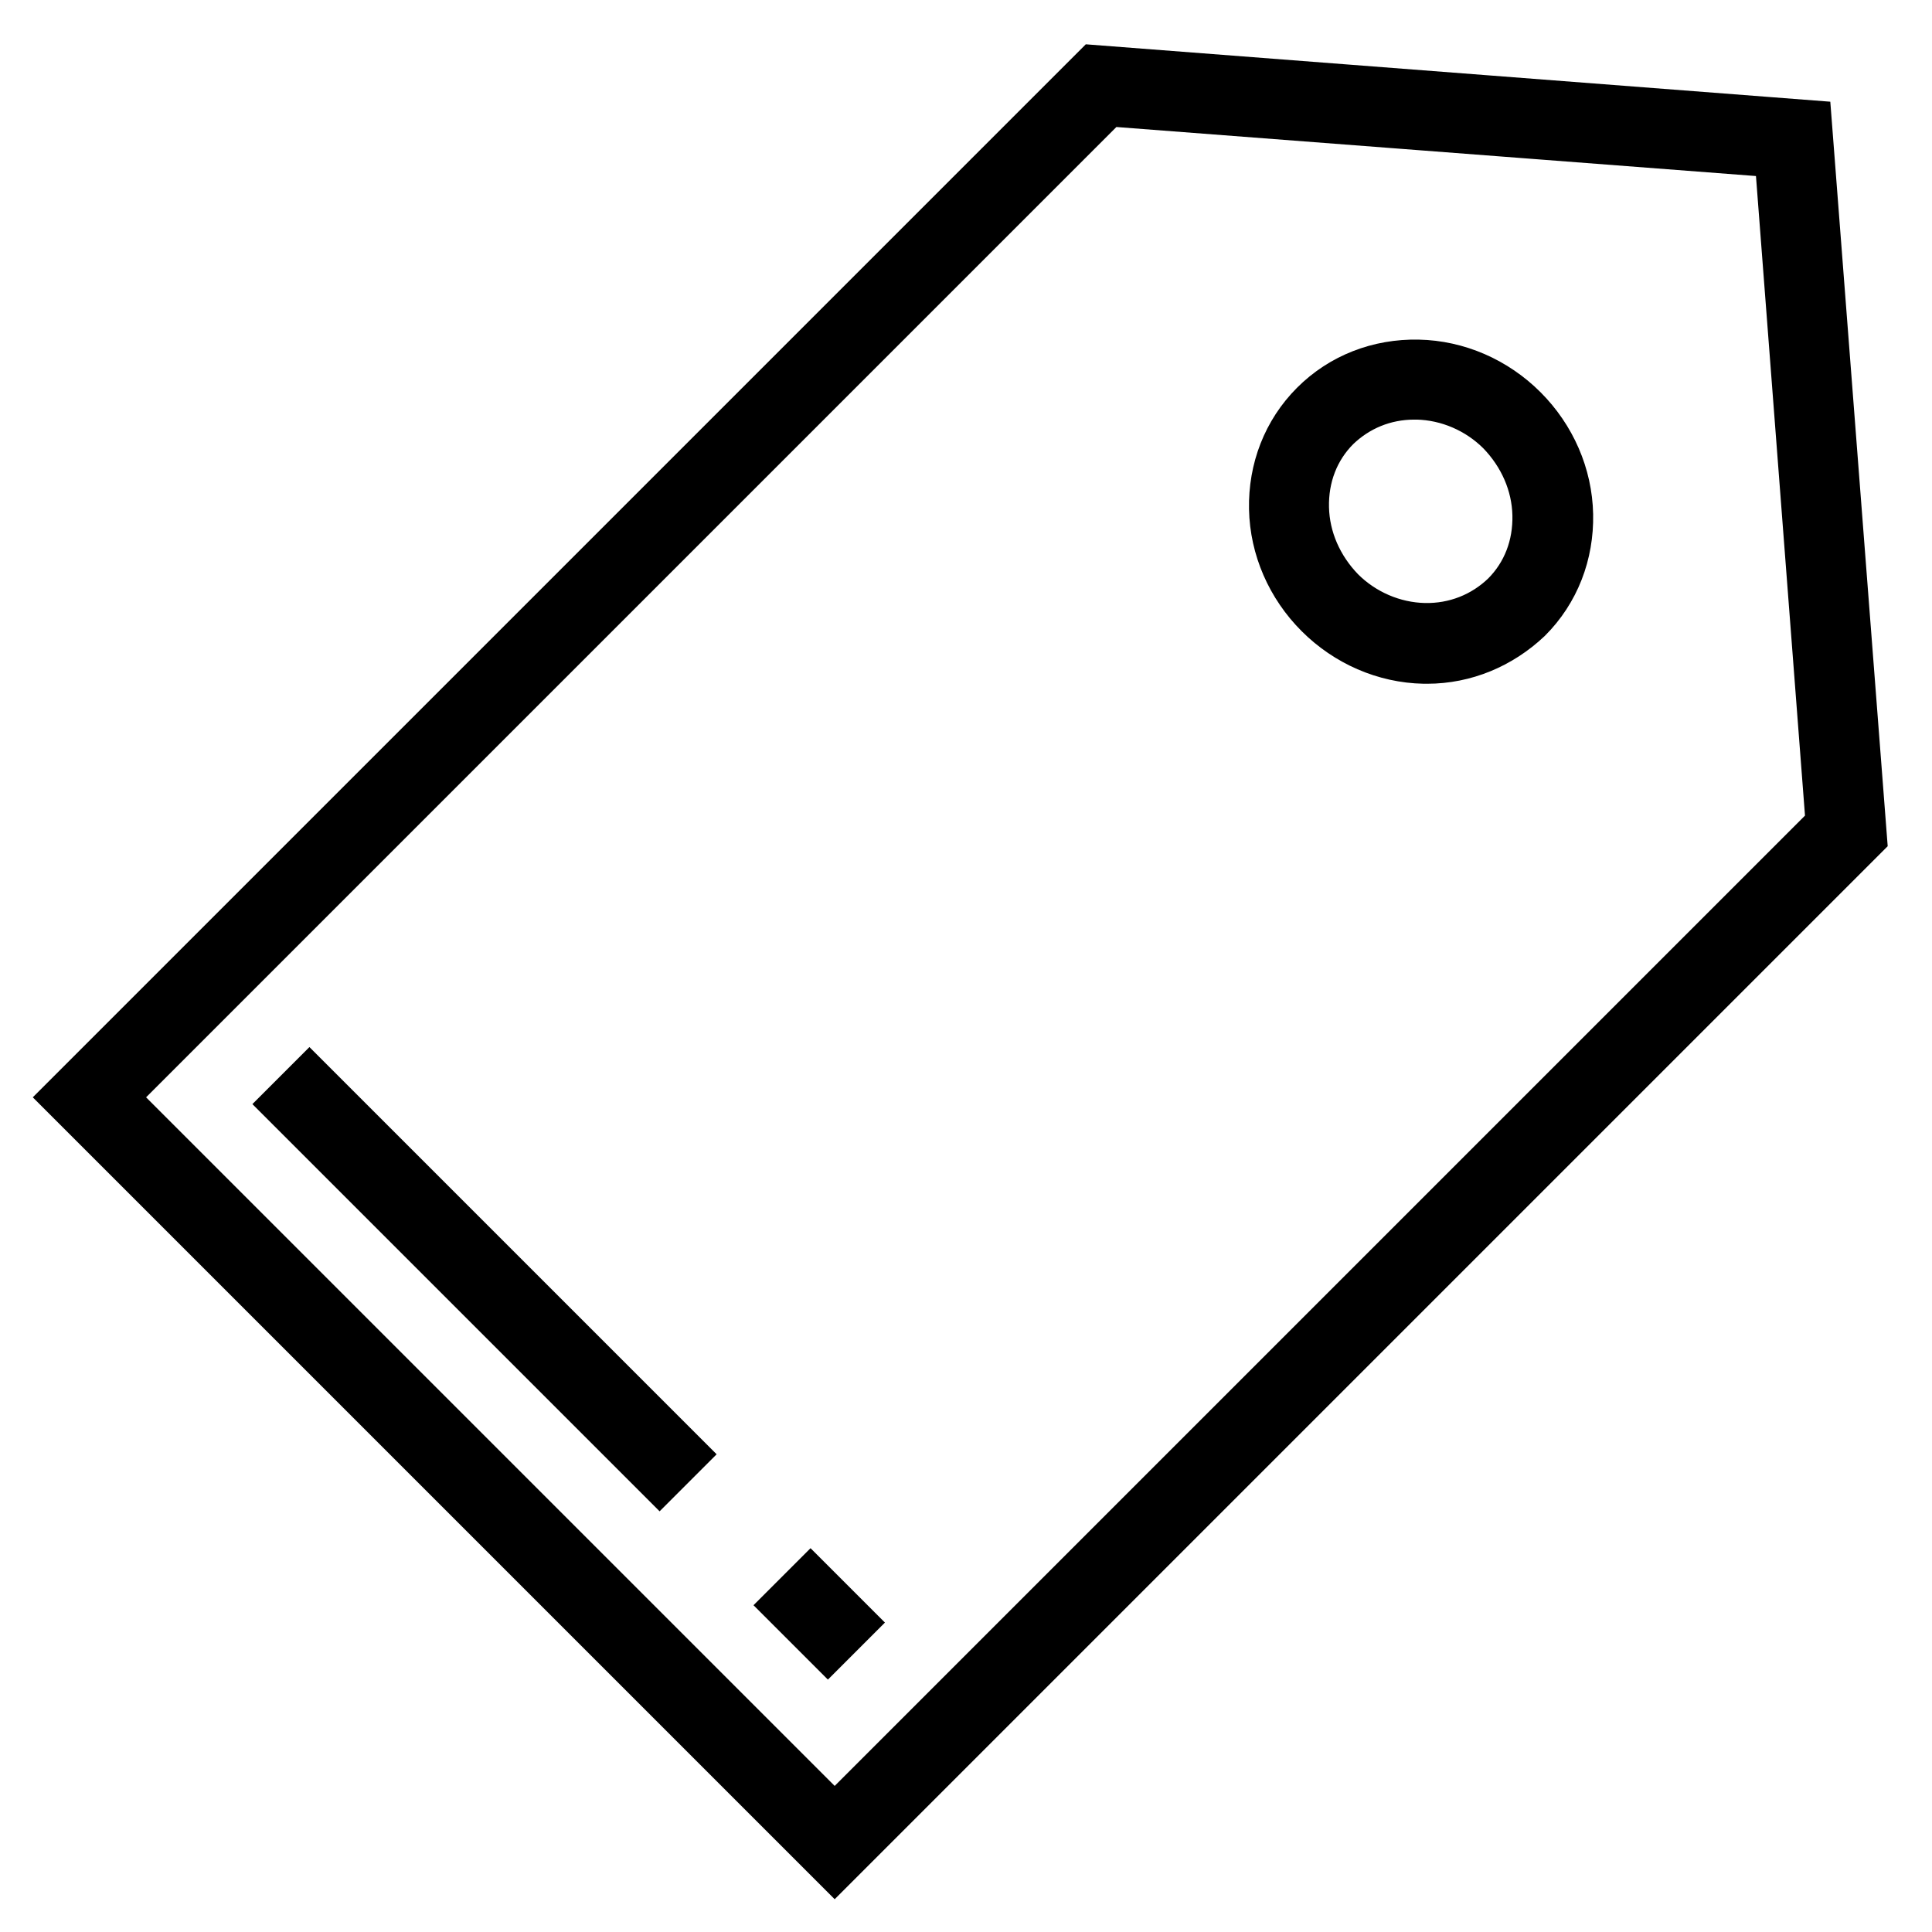
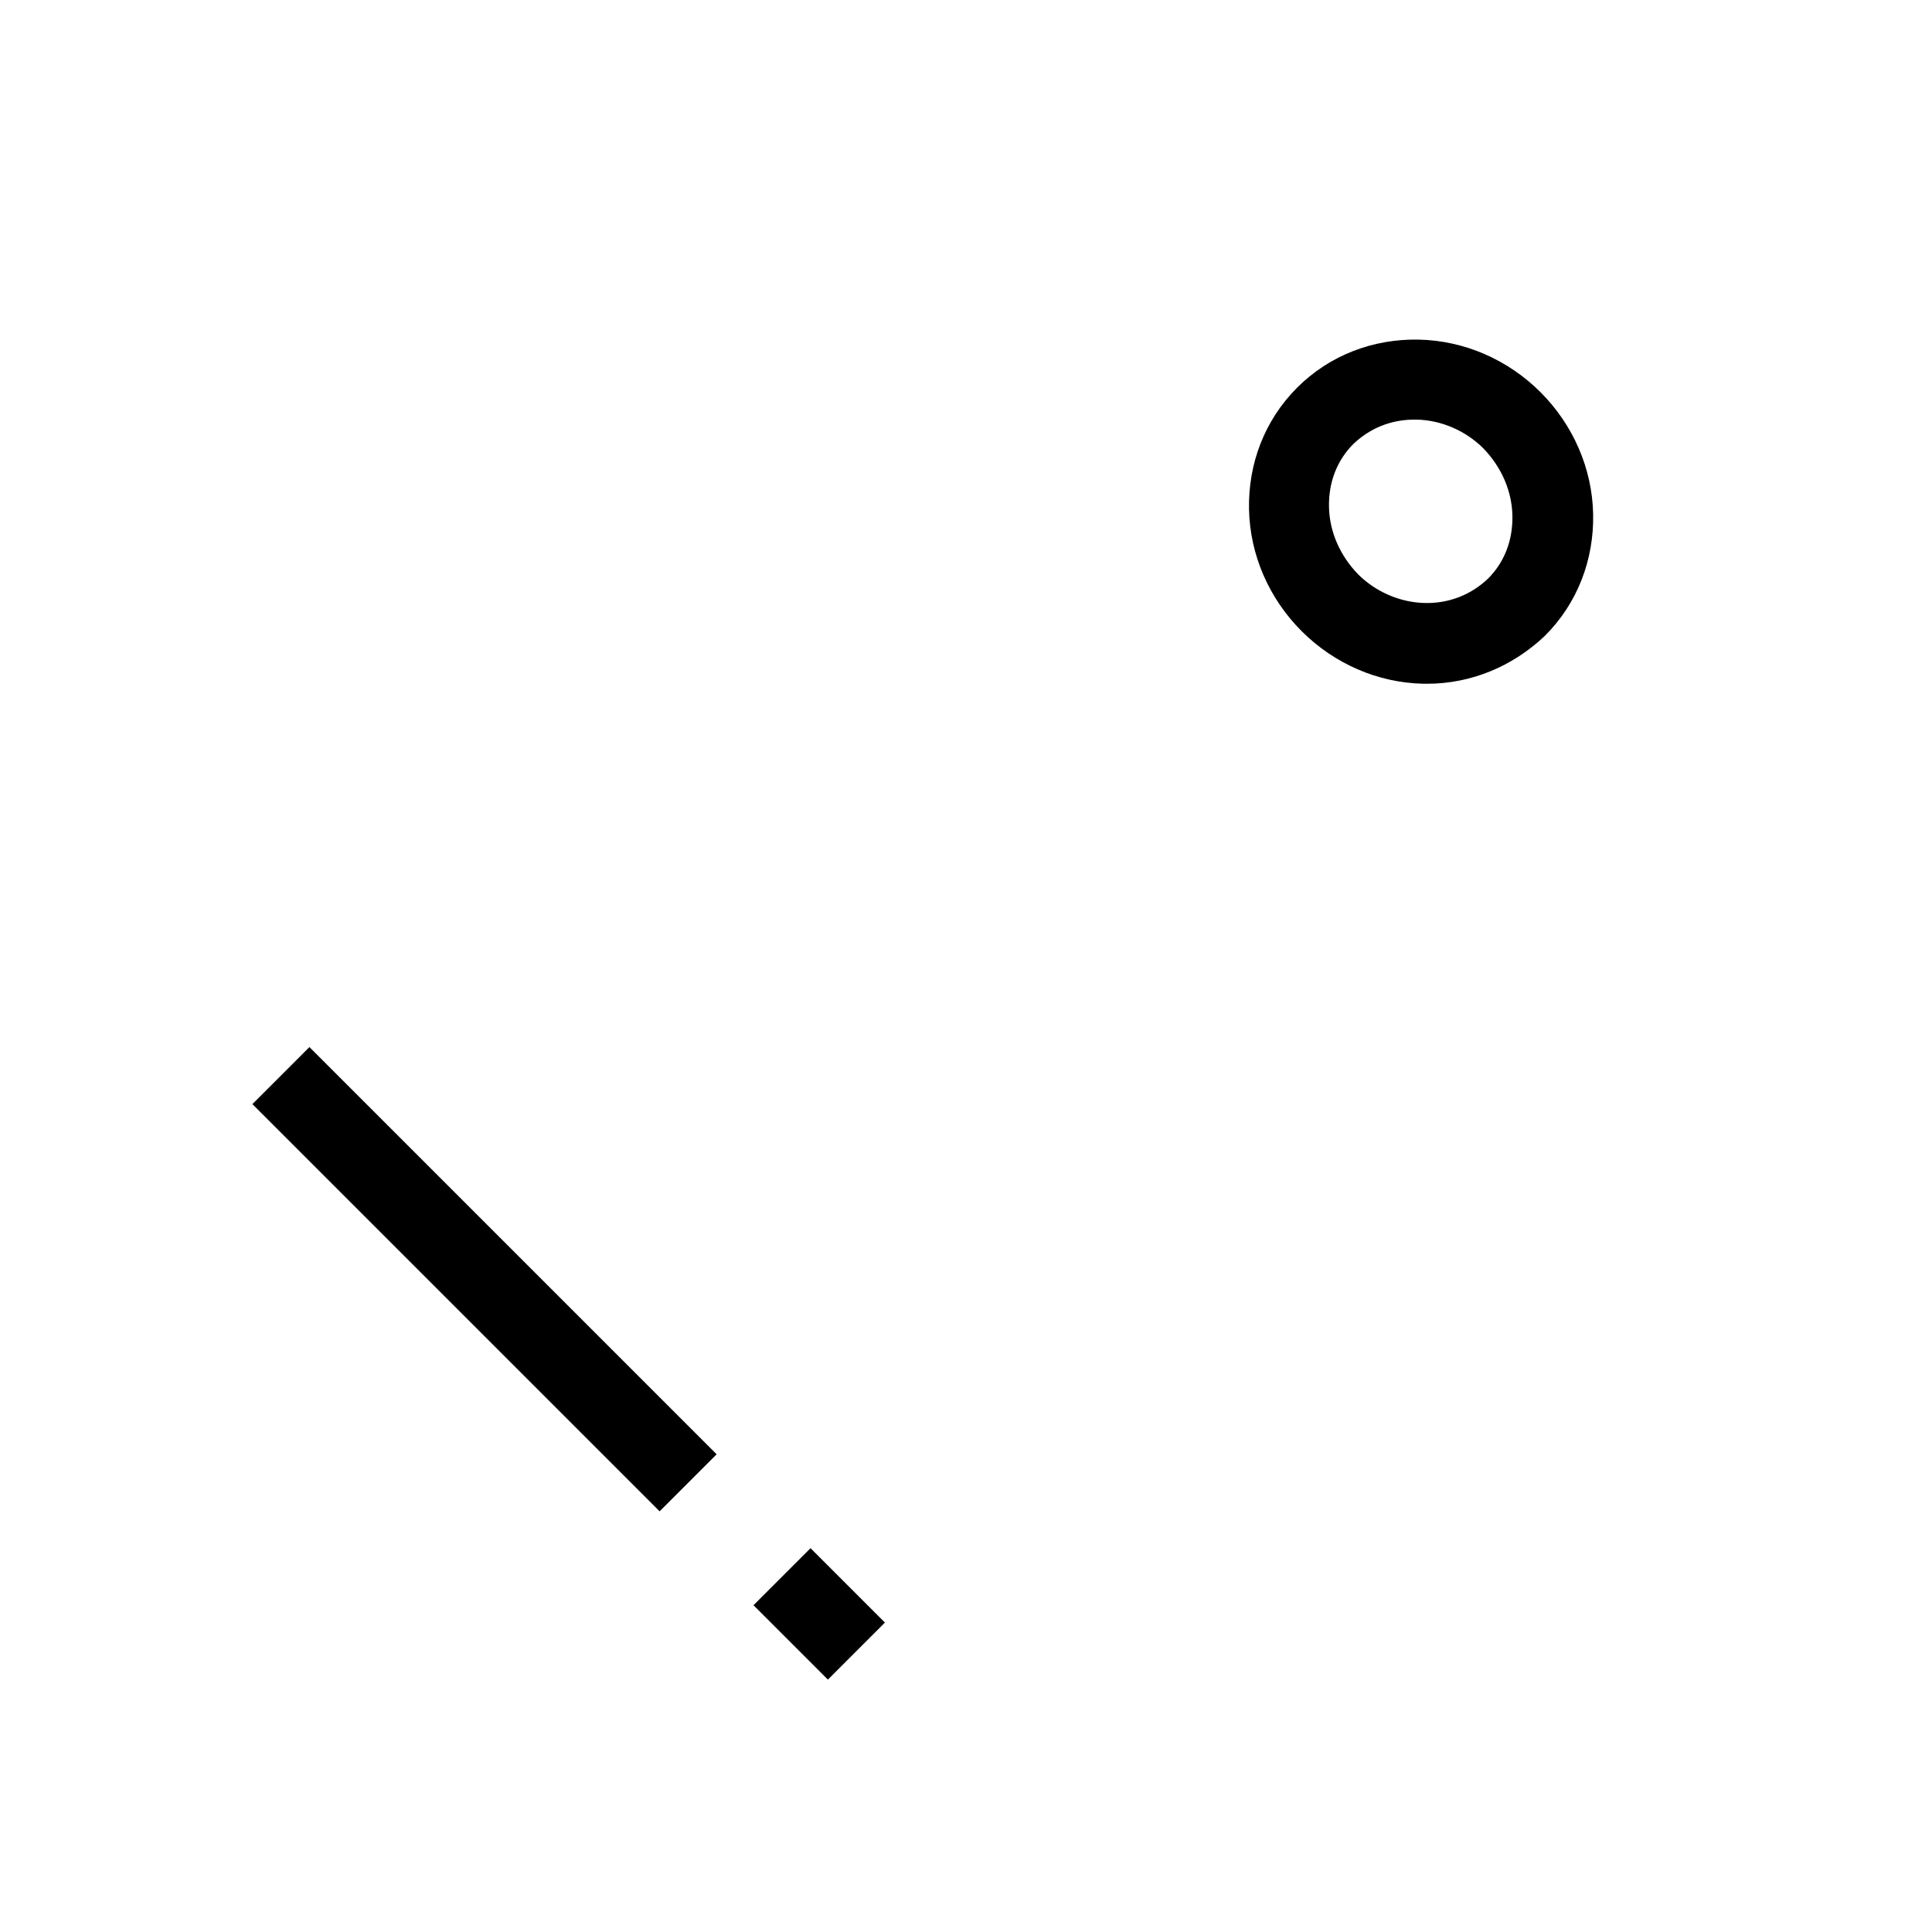
<svg xmlns="http://www.w3.org/2000/svg" version="1.1" x="0px" y="0px" viewBox="0 0 256 256" enable-background="new 0 0 256 256" xml:space="preserve">
  <g>
-     <path stroke-width="8" fill-opacity="0" stroke="#000000" d="M110.6,246L10,145.4L145.4,10l93.4,7.2l7.2,93.4L110.6,246z M13.7,145.4l96.9,96.9l132.7-132.7l-6.9-90 l-90-6.9L13.7,145.4z" />
    <path stroke-width="8" fill-opacity="0" stroke="#000000" d="M189.1,86.6h-0.4c-5-0.1-9.8-2.2-13.4-5.8c-3.6-3.6-5.7-8.4-5.8-13.4c-0.1-5,1.7-9.7,5.2-13.2 c3.5-3.5,8.2-5.3,13.2-5.2c5,0.1,9.8,2.2,13.4,5.8c3.6,3.6,5.7,8.4,5.8,13.4c0.1,5-1.7,9.7-5.2,13.2 C198.4,84.7,193.9,86.6,189.1,86.6z M187.4,51.6c-4.2,0-8,1.6-10.9,4.4c-3,3-4.5,7-4.4,11.3c0.1,4.3,1.9,8.4,5,11.6 c3.1,3.1,7.3,4.9,11.6,5c4.3,0.1,8.3-1.5,11.3-4.4c3-3,4.5-7,4.4-11.3c-0.1-4.3-1.9-8.4-5-11.6c-3.1-3.1-7.3-4.9-11.6-5H187.4z  M105.5,212.7l1.9-1.9l4.2,4.2l-1.9,1.9L105.5,212.7z M39.1,146.3l1.9-1.9l48.3,48.3l-1.9,1.9L39.1,146.3z" />
  </g>
</svg>